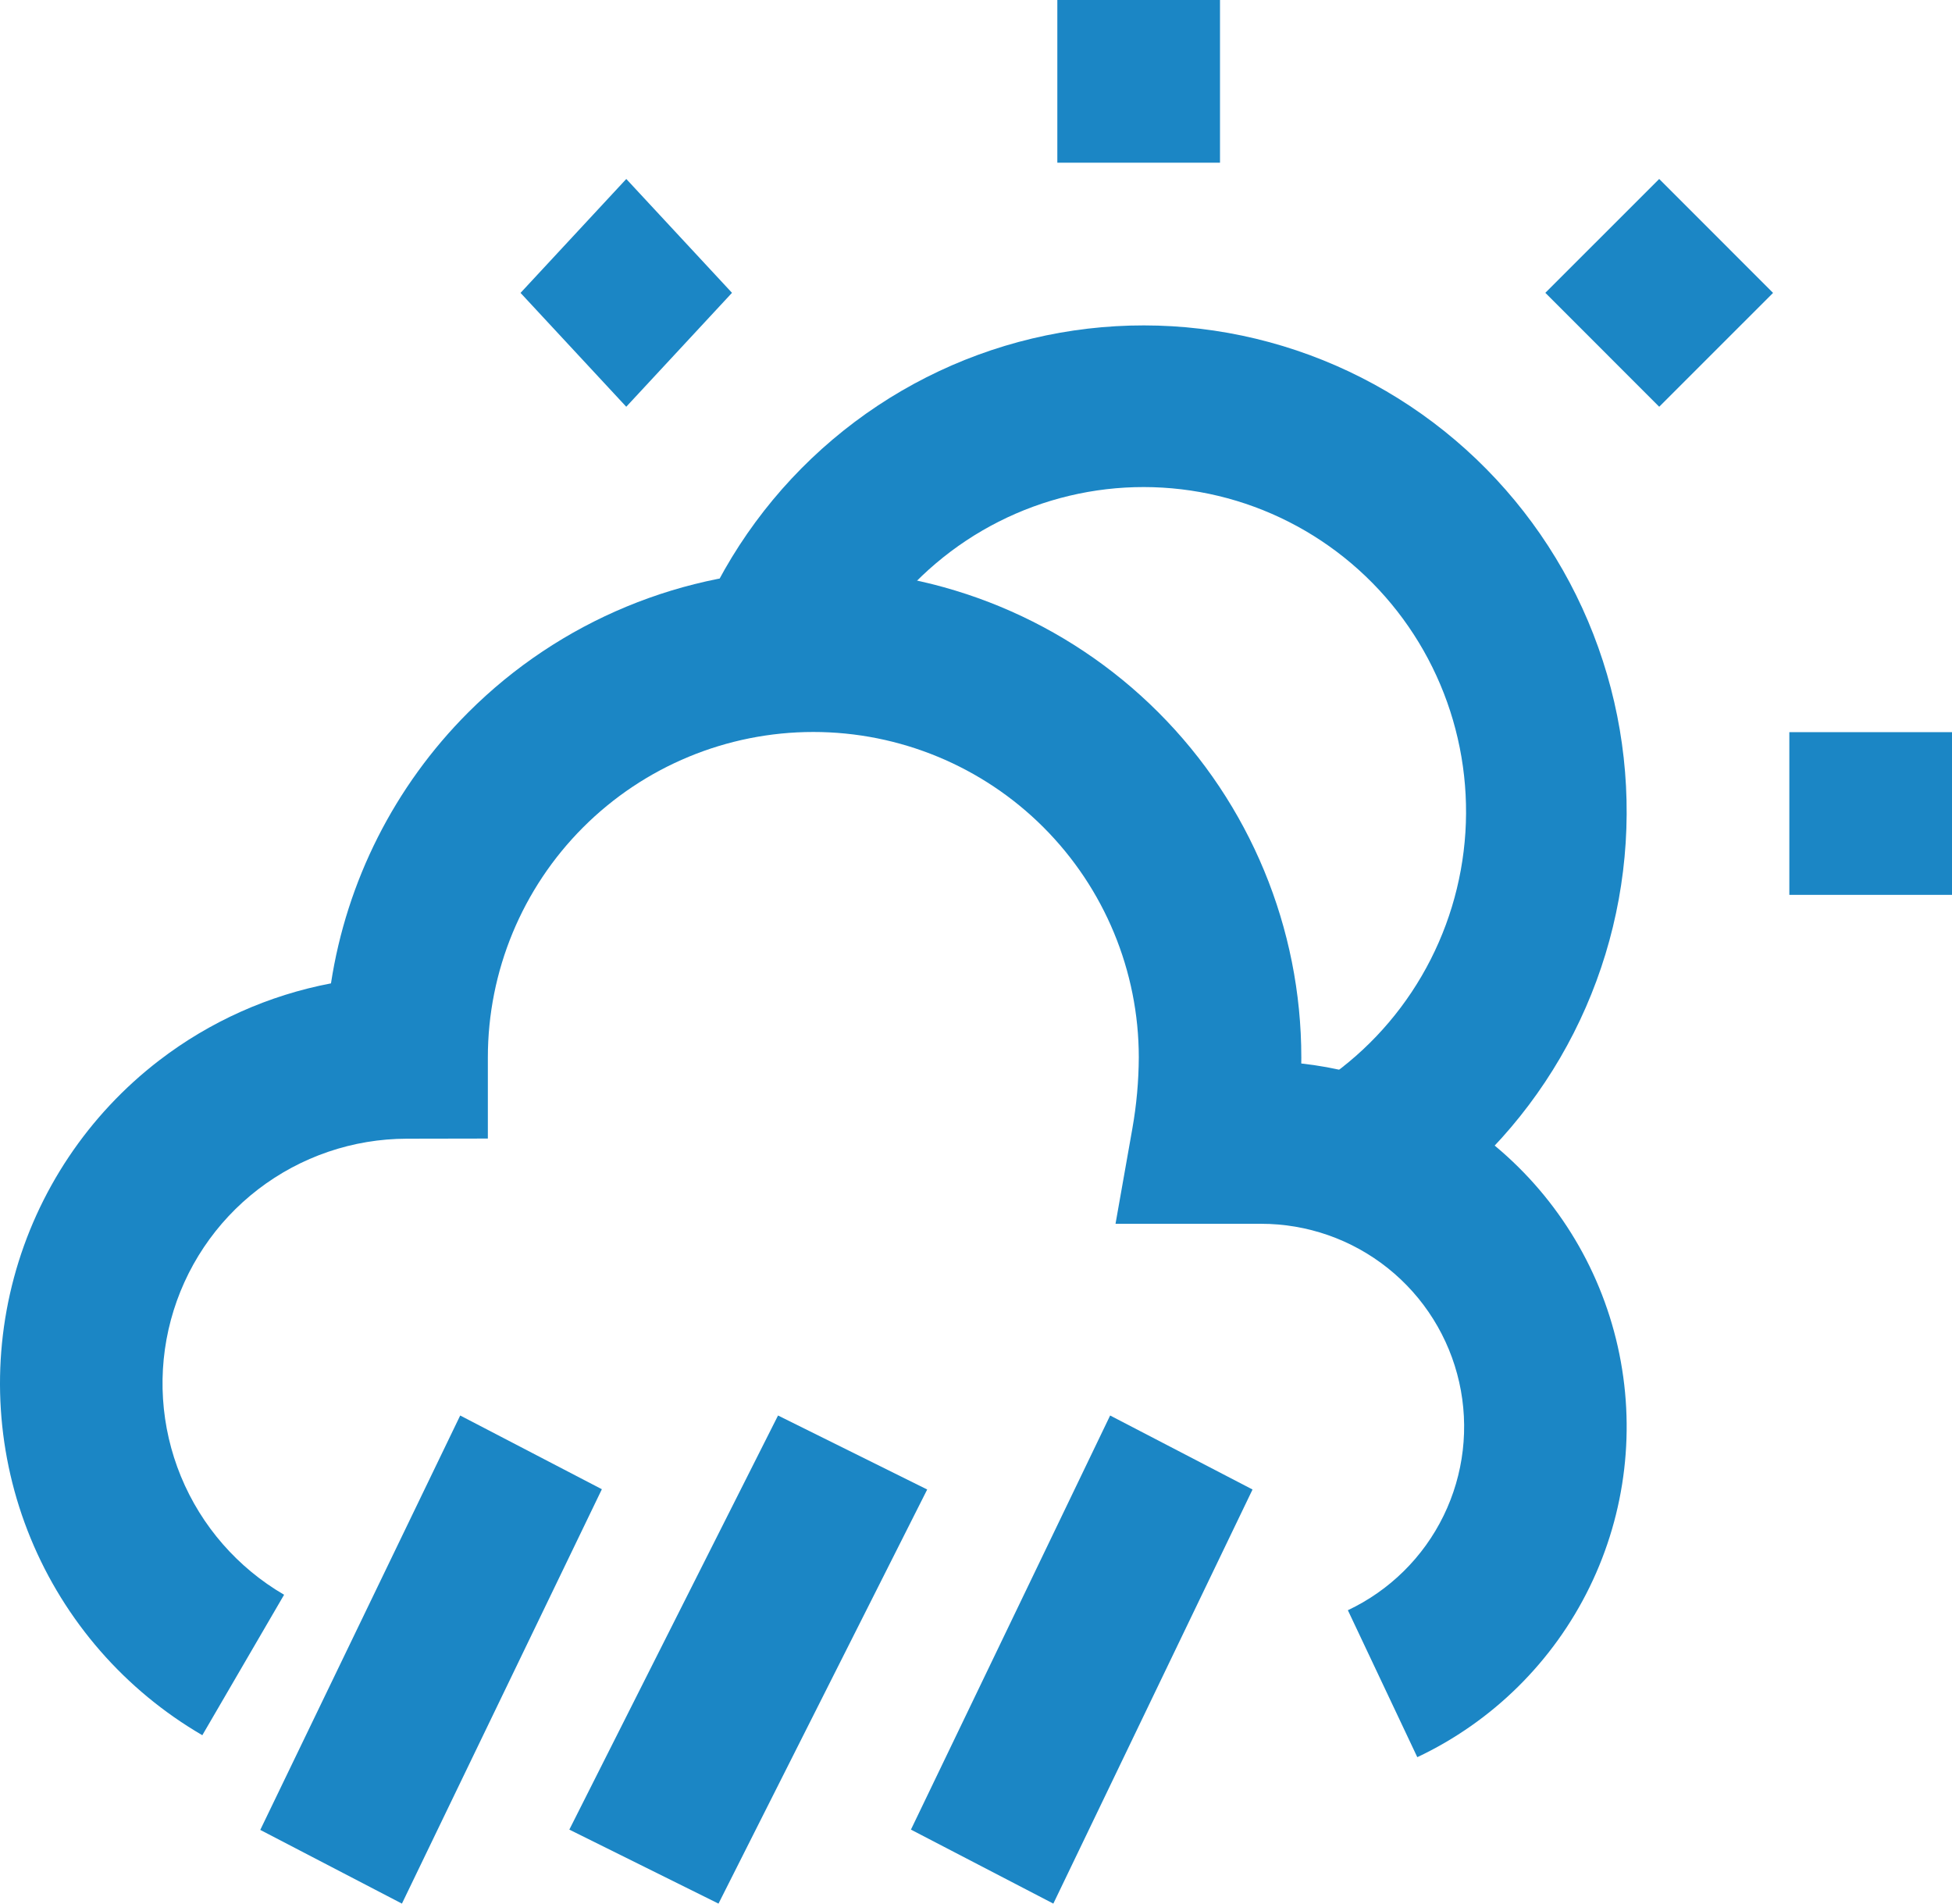
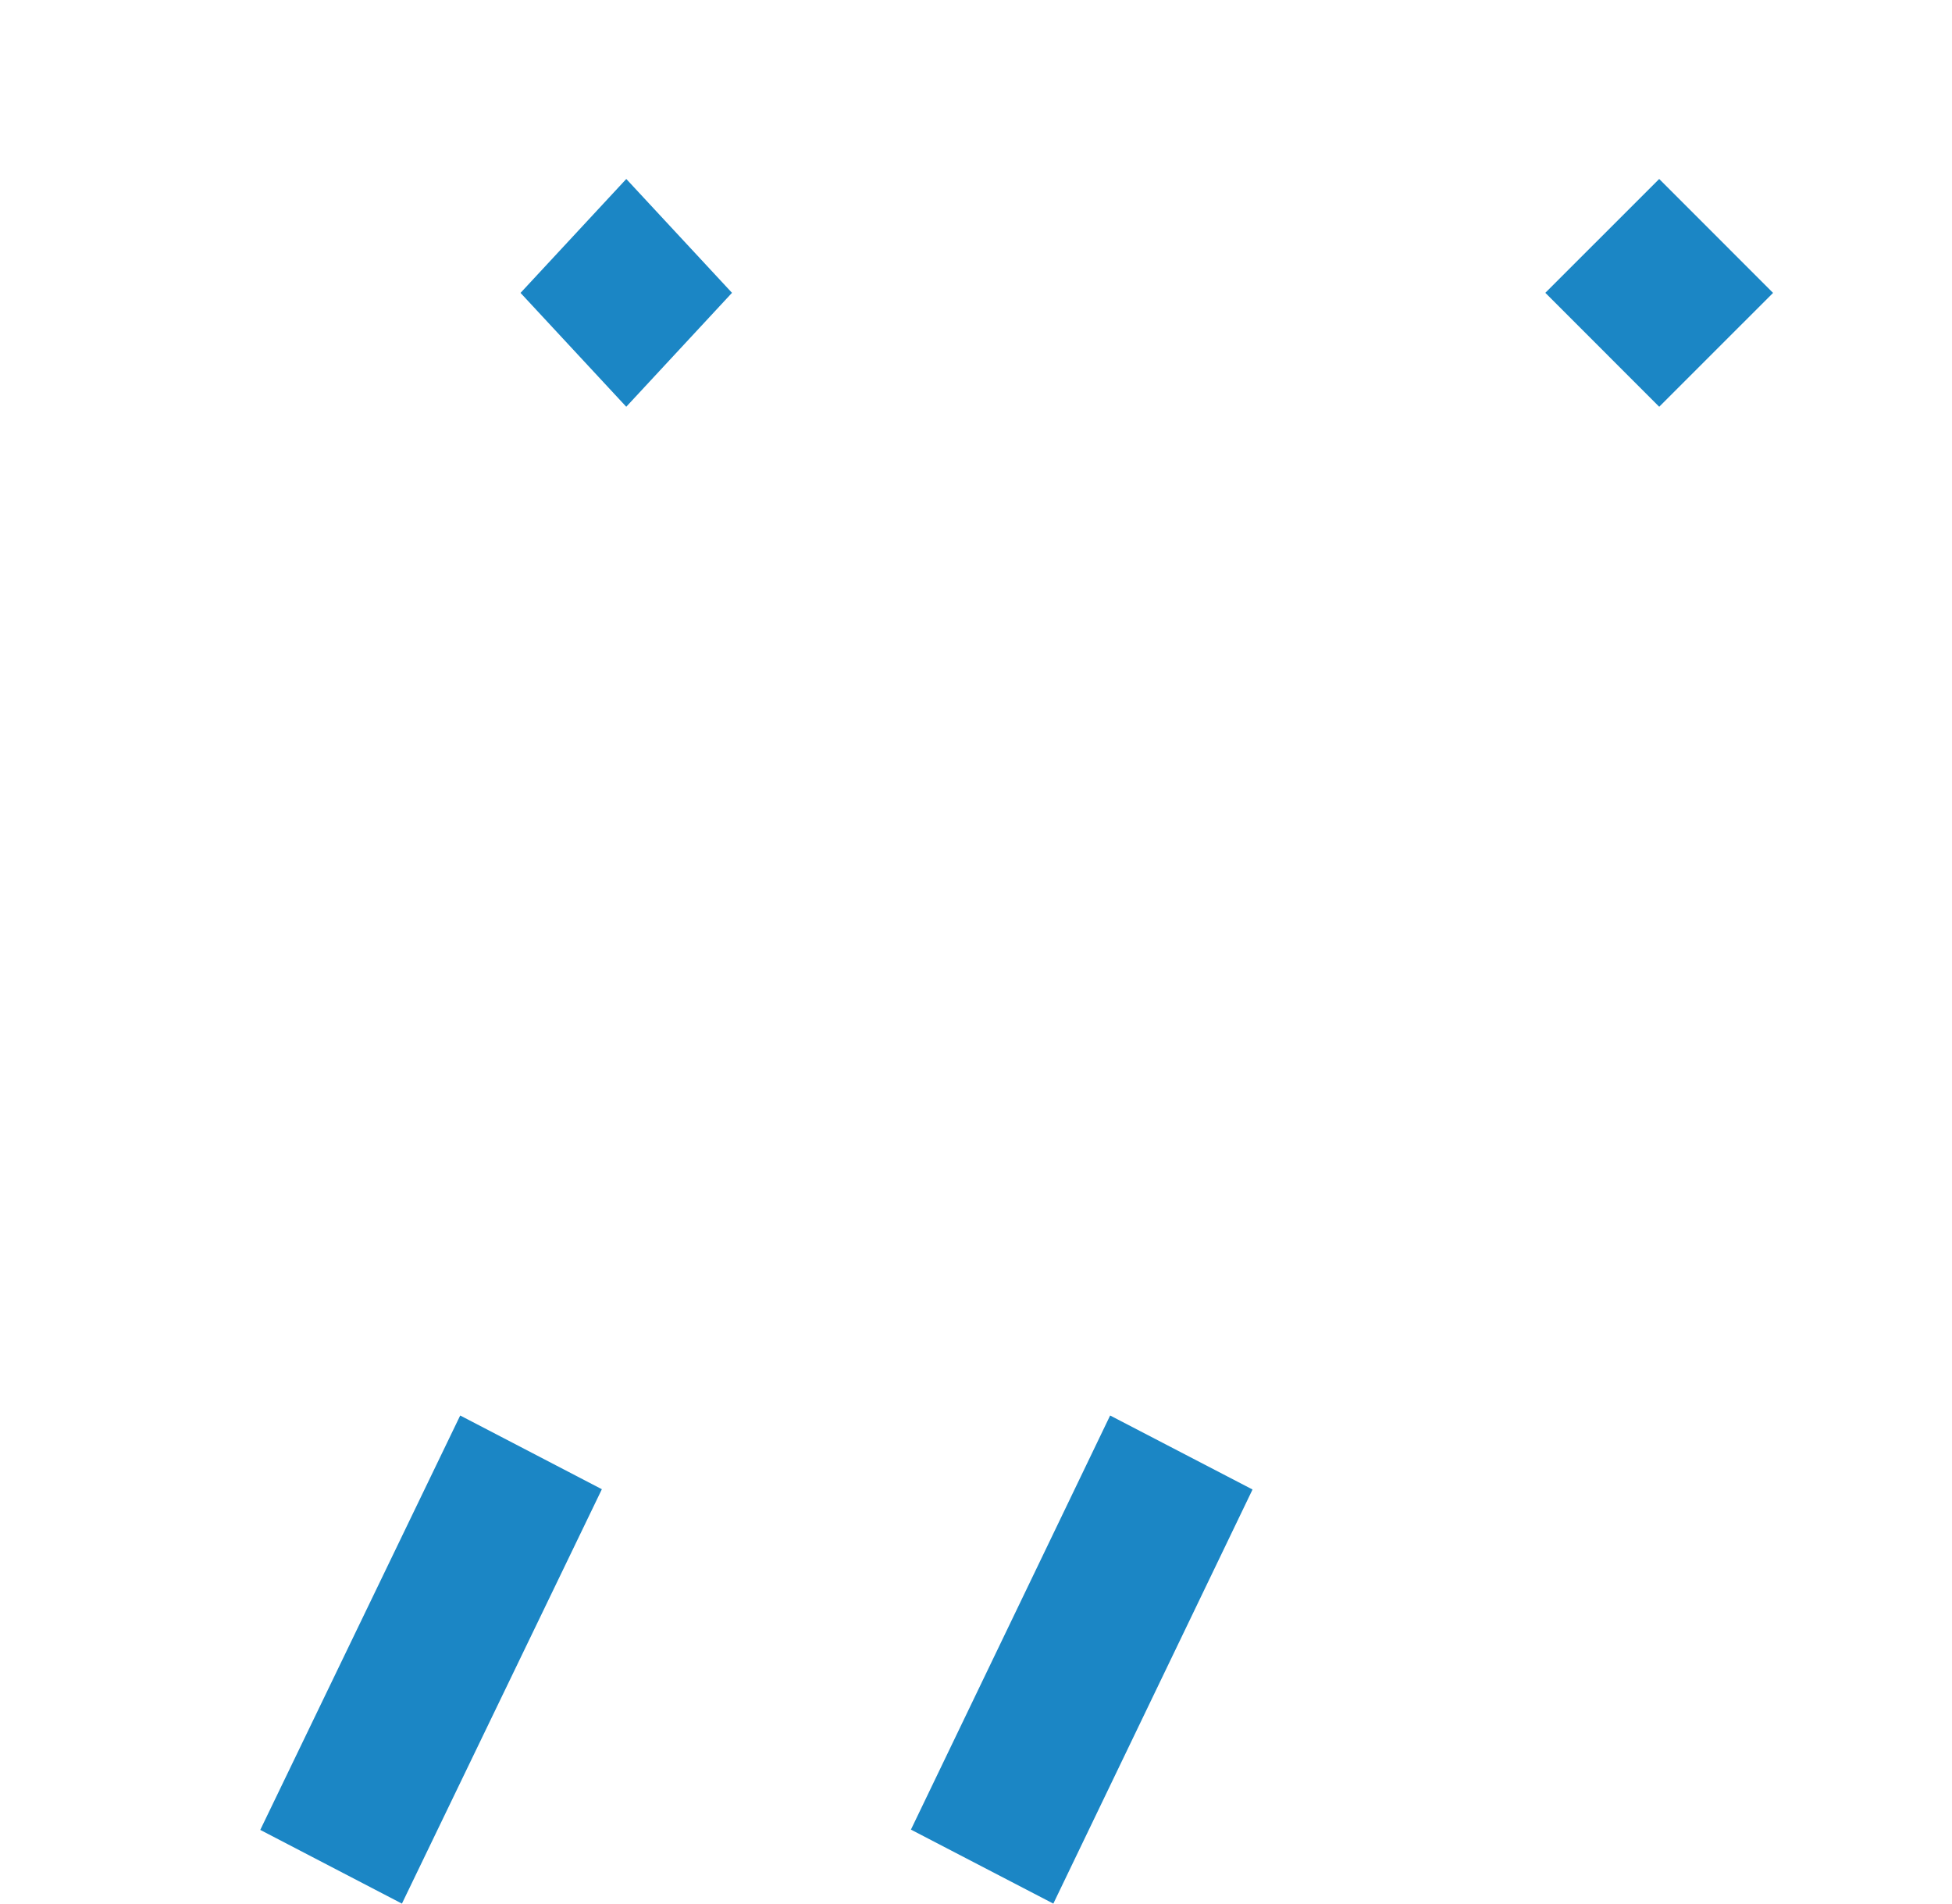
<svg xmlns="http://www.w3.org/2000/svg" width="120" height="117" viewBox="0 0 120 117" fill="none">
-   <path fill-rule="evenodd" clip-rule="evenodd" d="M49.999 44.989C44.693 44.989 39.603 47.096 35.851 50.848C32.099 54.599 29.991 59.688 29.991 64.993V69.978L25.004 69.987C21.7 69.993 18.49 71.087 15.87 73.098C13.25 75.11 11.365 77.929 10.507 81.118C9.649 84.308 9.866 87.691 11.123 90.746C12.381 93.8 14.609 96.355 17.465 98.017L12.438 106.65C7.686 103.884 3.977 99.631 1.884 94.548C-0.209 89.464 -0.569 83.833 0.859 78.524C2.287 73.216 5.423 68.525 9.784 65.176C12.903 62.781 16.525 61.168 20.347 60.44C21.309 54.171 24.245 48.325 28.786 43.785C34.412 38.16 42.043 35 49.999 35C57.956 35 65.587 38.16 71.213 43.785C76.839 49.409 79.999 57.038 79.999 64.993V65.004L79.999 65.016C79.999 65.132 79.998 65.248 79.996 65.364C84.209 65.828 88.223 67.478 91.56 70.144C95.549 73.332 98.333 77.782 99.453 82.763C100.573 87.743 99.963 92.957 97.722 97.544C95.482 102.132 91.746 105.82 87.129 108L82.861 98.968C85.425 97.757 87.5 95.71 88.744 93.162C89.988 90.615 90.327 87.72 89.705 84.954C89.083 82.188 87.537 79.717 85.322 77.947C83.107 76.177 80.355 75.214 77.52 75.217H68.577L69.614 69.353C69.869 67.91 70.001 66.447 70.008 64.981C70.005 59.68 67.897 54.596 64.148 50.848C60.395 47.096 55.306 44.989 49.999 44.989Z" fill="#1B86C5" />
-   <path fill-rule="evenodd" clip-rule="evenodd" d="M35 112.452L47.83 87L57 91.548L44.17 117L35 112.452Z" fill="#1B86C5" />
  <path fill-rule="evenodd" clip-rule="evenodd" d="M56 112.452L68.246 87L77 91.548L64.754 117L56 112.452Z" fill="#1B86C5" />
  <path fill-rule="evenodd" clip-rule="evenodd" d="M16 112.47L28.291 87L37 91.531L24.709 117L16 112.47Z" fill="#1B86C5" />
-   <path fill-rule="evenodd" clip-rule="evenodd" d="M63.456 20.805C67.974 19.728 72.68 19.732 77.196 20.816C81.712 21.901 85.913 24.036 89.461 27.05C93.008 30.064 95.804 33.874 97.624 38.172C99.444 42.471 100.237 47.139 99.939 51.801C99.641 56.464 98.261 60.992 95.91 65.021C93.559 69.049 90.301 72.467 86.4 75L81.048 66.65C83.652 64.96 85.827 62.678 87.396 59.989C88.966 57.299 89.887 54.277 90.086 51.164C90.284 48.052 89.755 44.936 88.54 42.066C87.326 39.197 85.459 36.654 83.091 34.642C80.723 32.63 77.919 31.205 74.904 30.481C71.89 29.757 68.748 29.754 65.732 30.473C62.716 31.192 59.91 32.613 57.539 34.621C55.167 36.629 53.297 39.169 52.077 42.036L43 38.127C44.827 33.831 47.629 30.026 51.182 27.018C54.734 24.01 58.938 21.882 63.456 20.805Z" fill="#1B86C5" />
-   <path fill-rule="evenodd" clip-rule="evenodd" d="M65 10V0H75V10H65Z" fill="#1B86C5" />
-   <path fill-rule="evenodd" clip-rule="evenodd" d="M110 45H120V55H110V45Z" fill="#1B86C5" />
  <path fill-rule="evenodd" clip-rule="evenodd" d="M95 17.998L101.999 11L109 18.002L102.001 25L95 17.998Z" fill="#1B86C5" />
  <path fill-rule="evenodd" clip-rule="evenodd" d="M38.501 11L45 17.998L38.499 25L32 18.002L38.501 11Z" fill="#1B86C5" />
</svg>